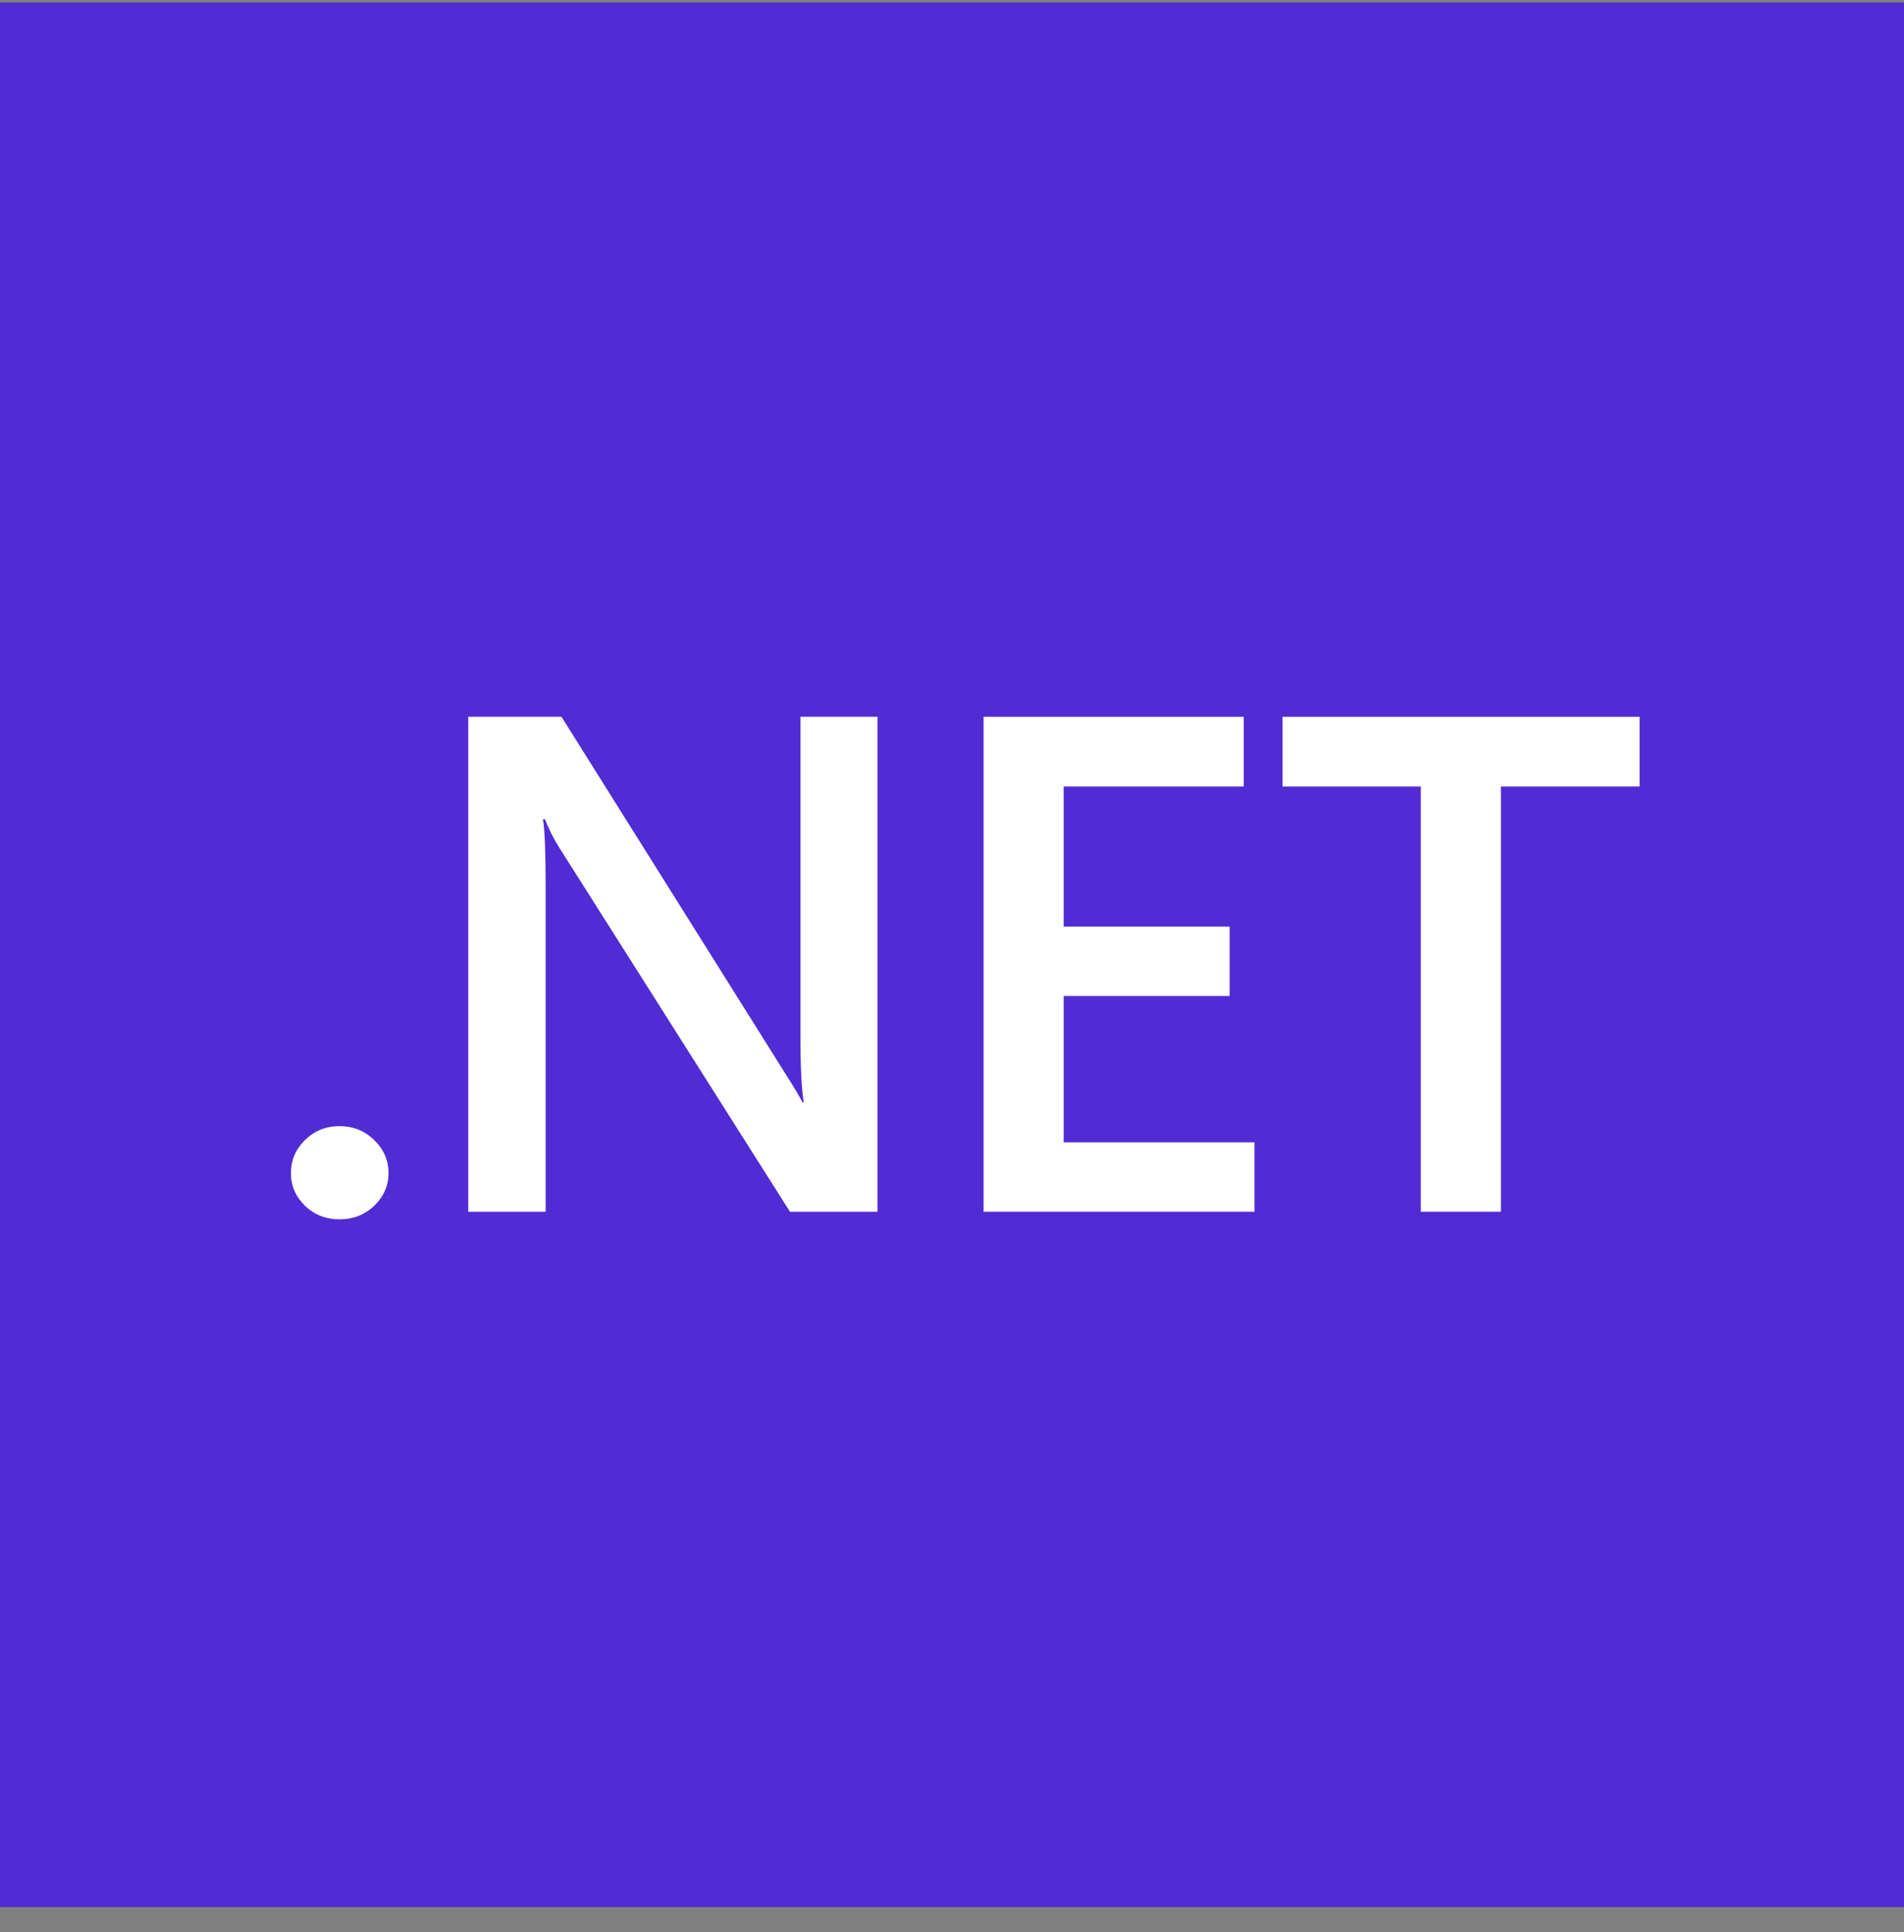
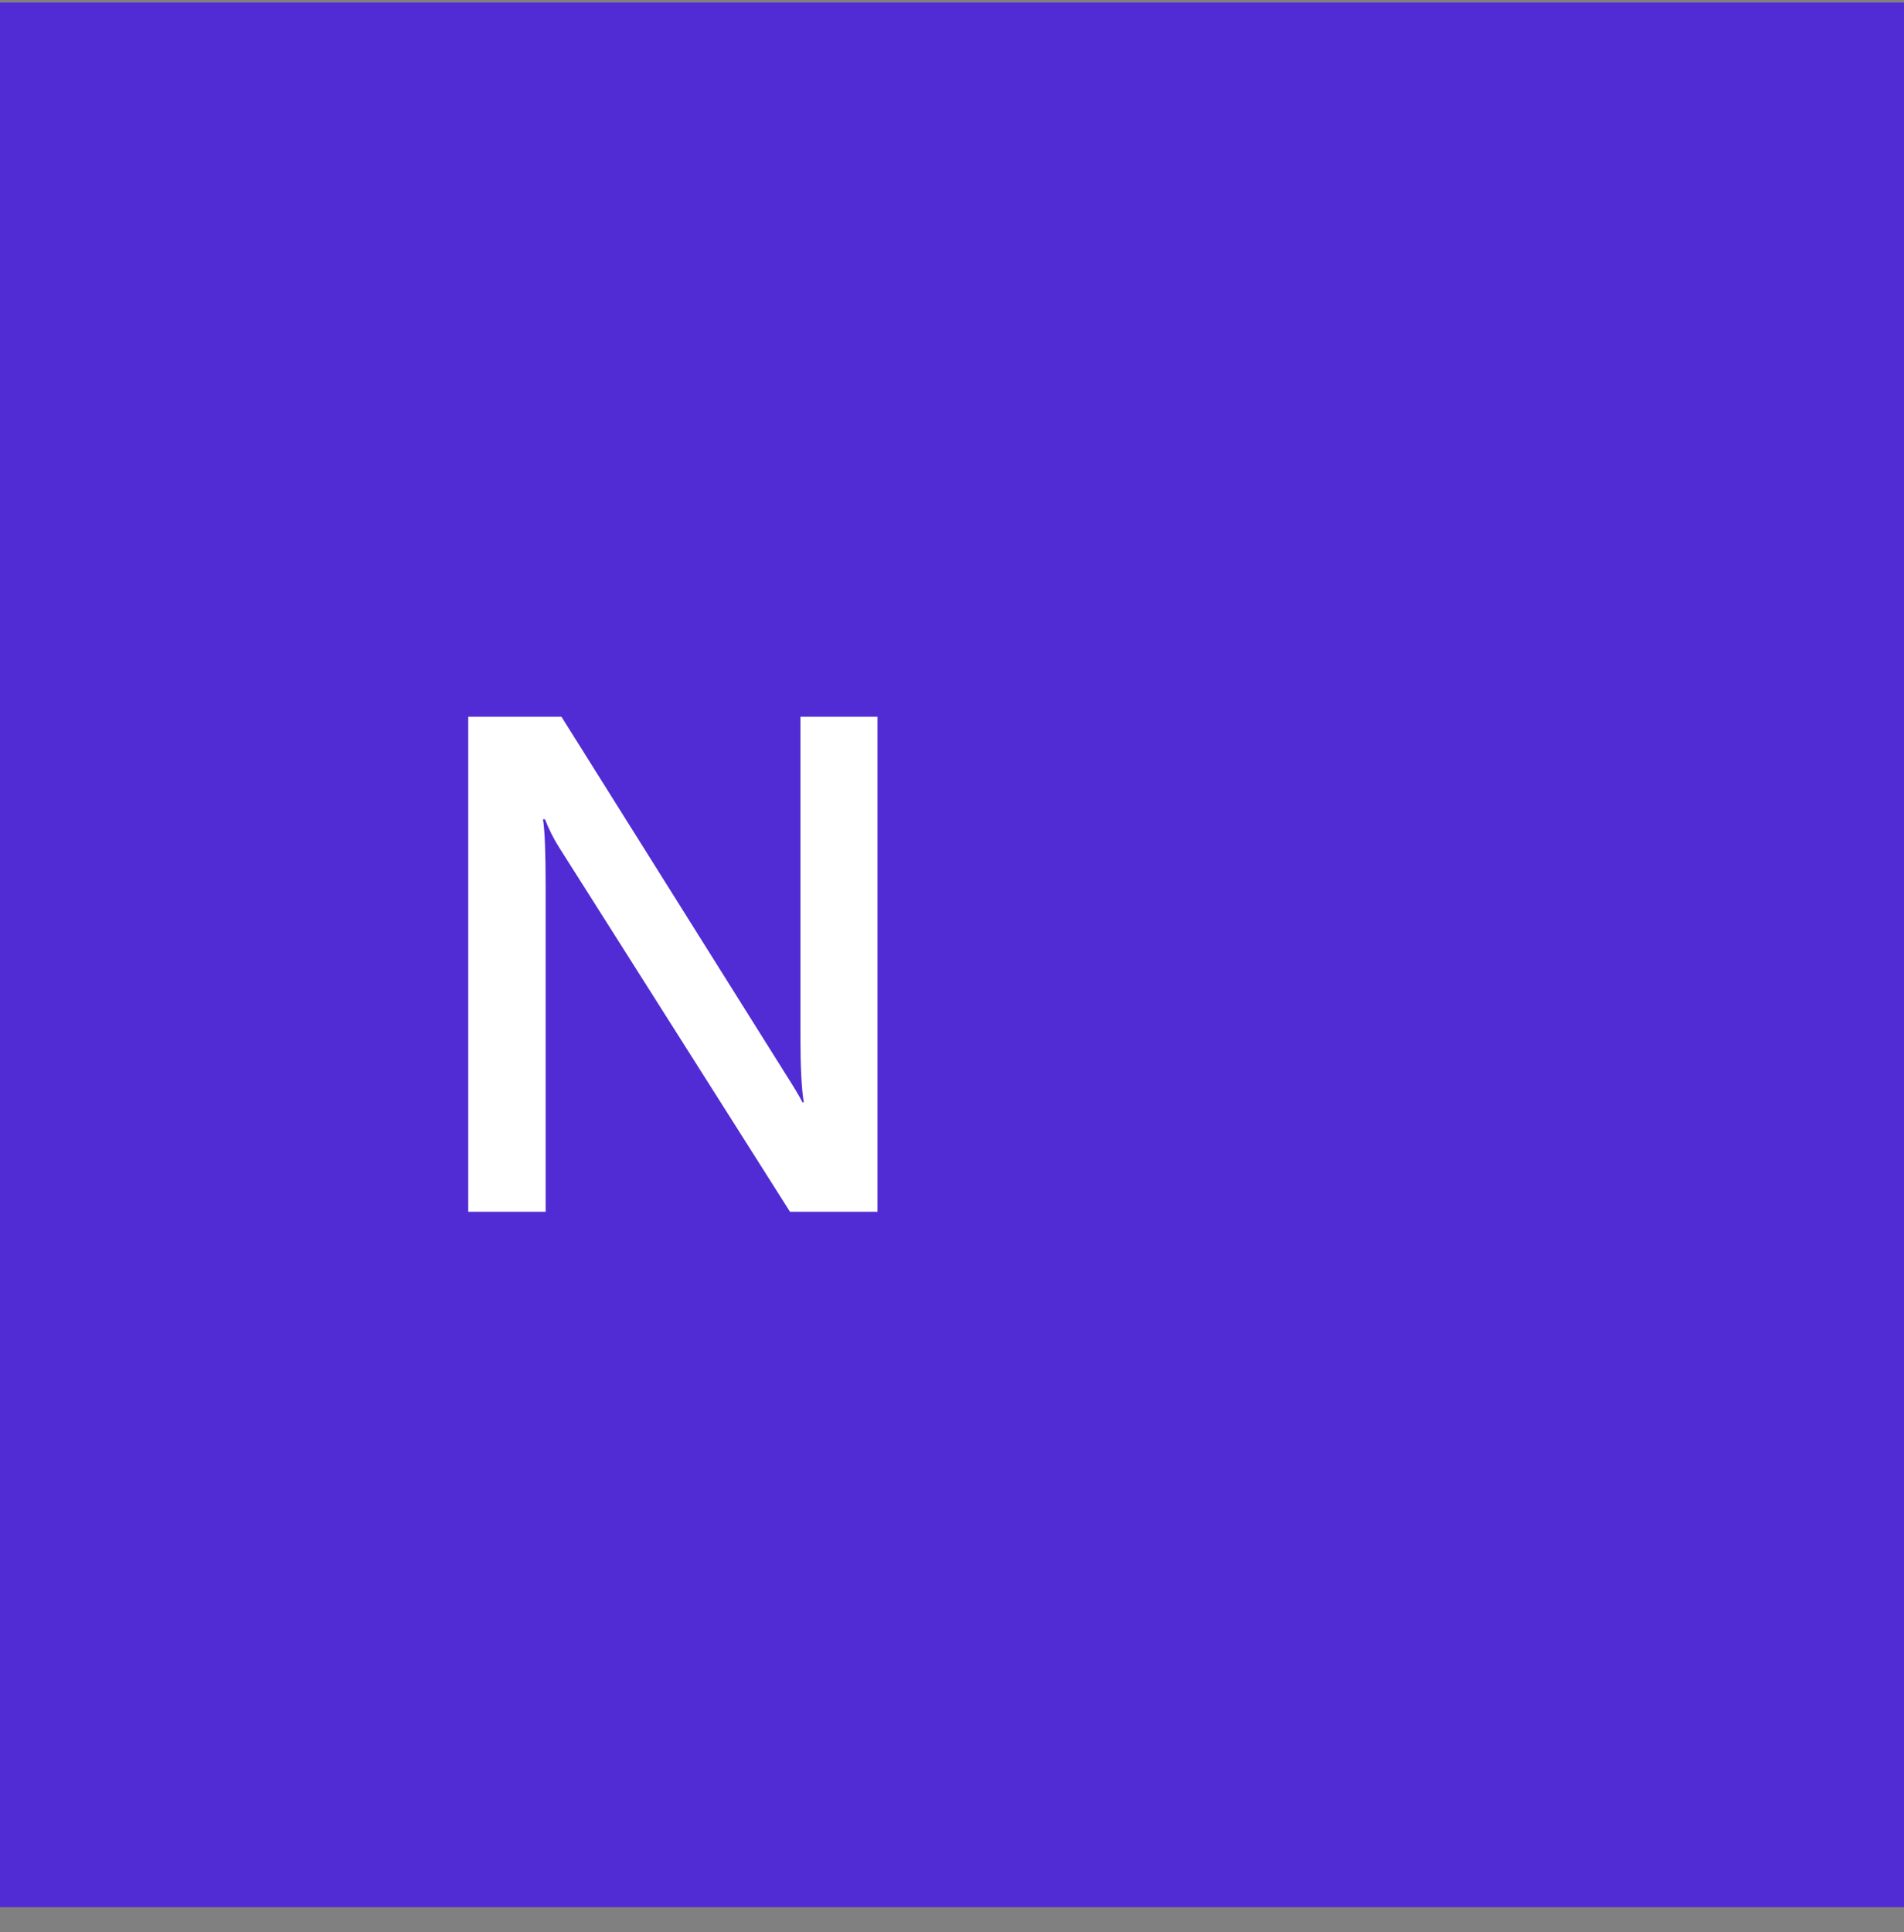
<svg xmlns="http://www.w3.org/2000/svg" width="69" height="70" viewBox="0 0 69 70" fill="none">
  <rect x="0" y="0" width="69" height="70" fill="#808080" stroke="none" />
  <g clip-path="url(#clip0_12934_58649)">
    <path d="M69 0.092H0V69.092H69V0.092Z" fill="#512BD4" />
-     <path d="M12.299 44.175C11.812 44.175 11.397 44.013 11.055 43.688C10.714 43.354 10.543 42.958 10.543 42.5C10.543 42.033 10.714 41.633 11.055 41.299C11.397 40.966 11.812 40.799 12.299 40.799C12.795 40.799 13.214 40.966 13.556 41.299C13.905 41.633 14.08 42.033 14.08 42.5C14.08 42.958 13.905 43.354 13.556 43.688C13.214 44.013 12.795 44.175 12.299 44.175Z" fill="white" />
    <path d="M31.8 43.9H28.629L20.274 30.719C20.063 30.386 19.888 30.04 19.75 29.681H19.677C19.742 30.065 19.774 30.886 19.774 32.145V43.9H16.969V25.967H20.347L28.422 38.835C28.763 39.369 28.983 39.736 29.081 39.936H29.129C29.048 39.461 29.007 38.656 29.007 37.522V25.967H31.8V43.9Z" fill="white" />
-     <path d="M45.463 43.9H35.645V25.967H45.073V28.493H38.547V33.57H44.561V36.084H38.547V41.386H45.463V43.9Z" fill="white" />
-     <path d="M59.418 28.493H54.392V43.9H51.489V28.493H46.477V25.967H59.418V28.493Z" fill="white" />
  </g>
  <defs>
    <clipPath id="clip0_12934_58649">
      <rect width="69" height="69" fill="white" transform="translate(0 0.092)" />
    </clipPath>
  </defs>
</svg>